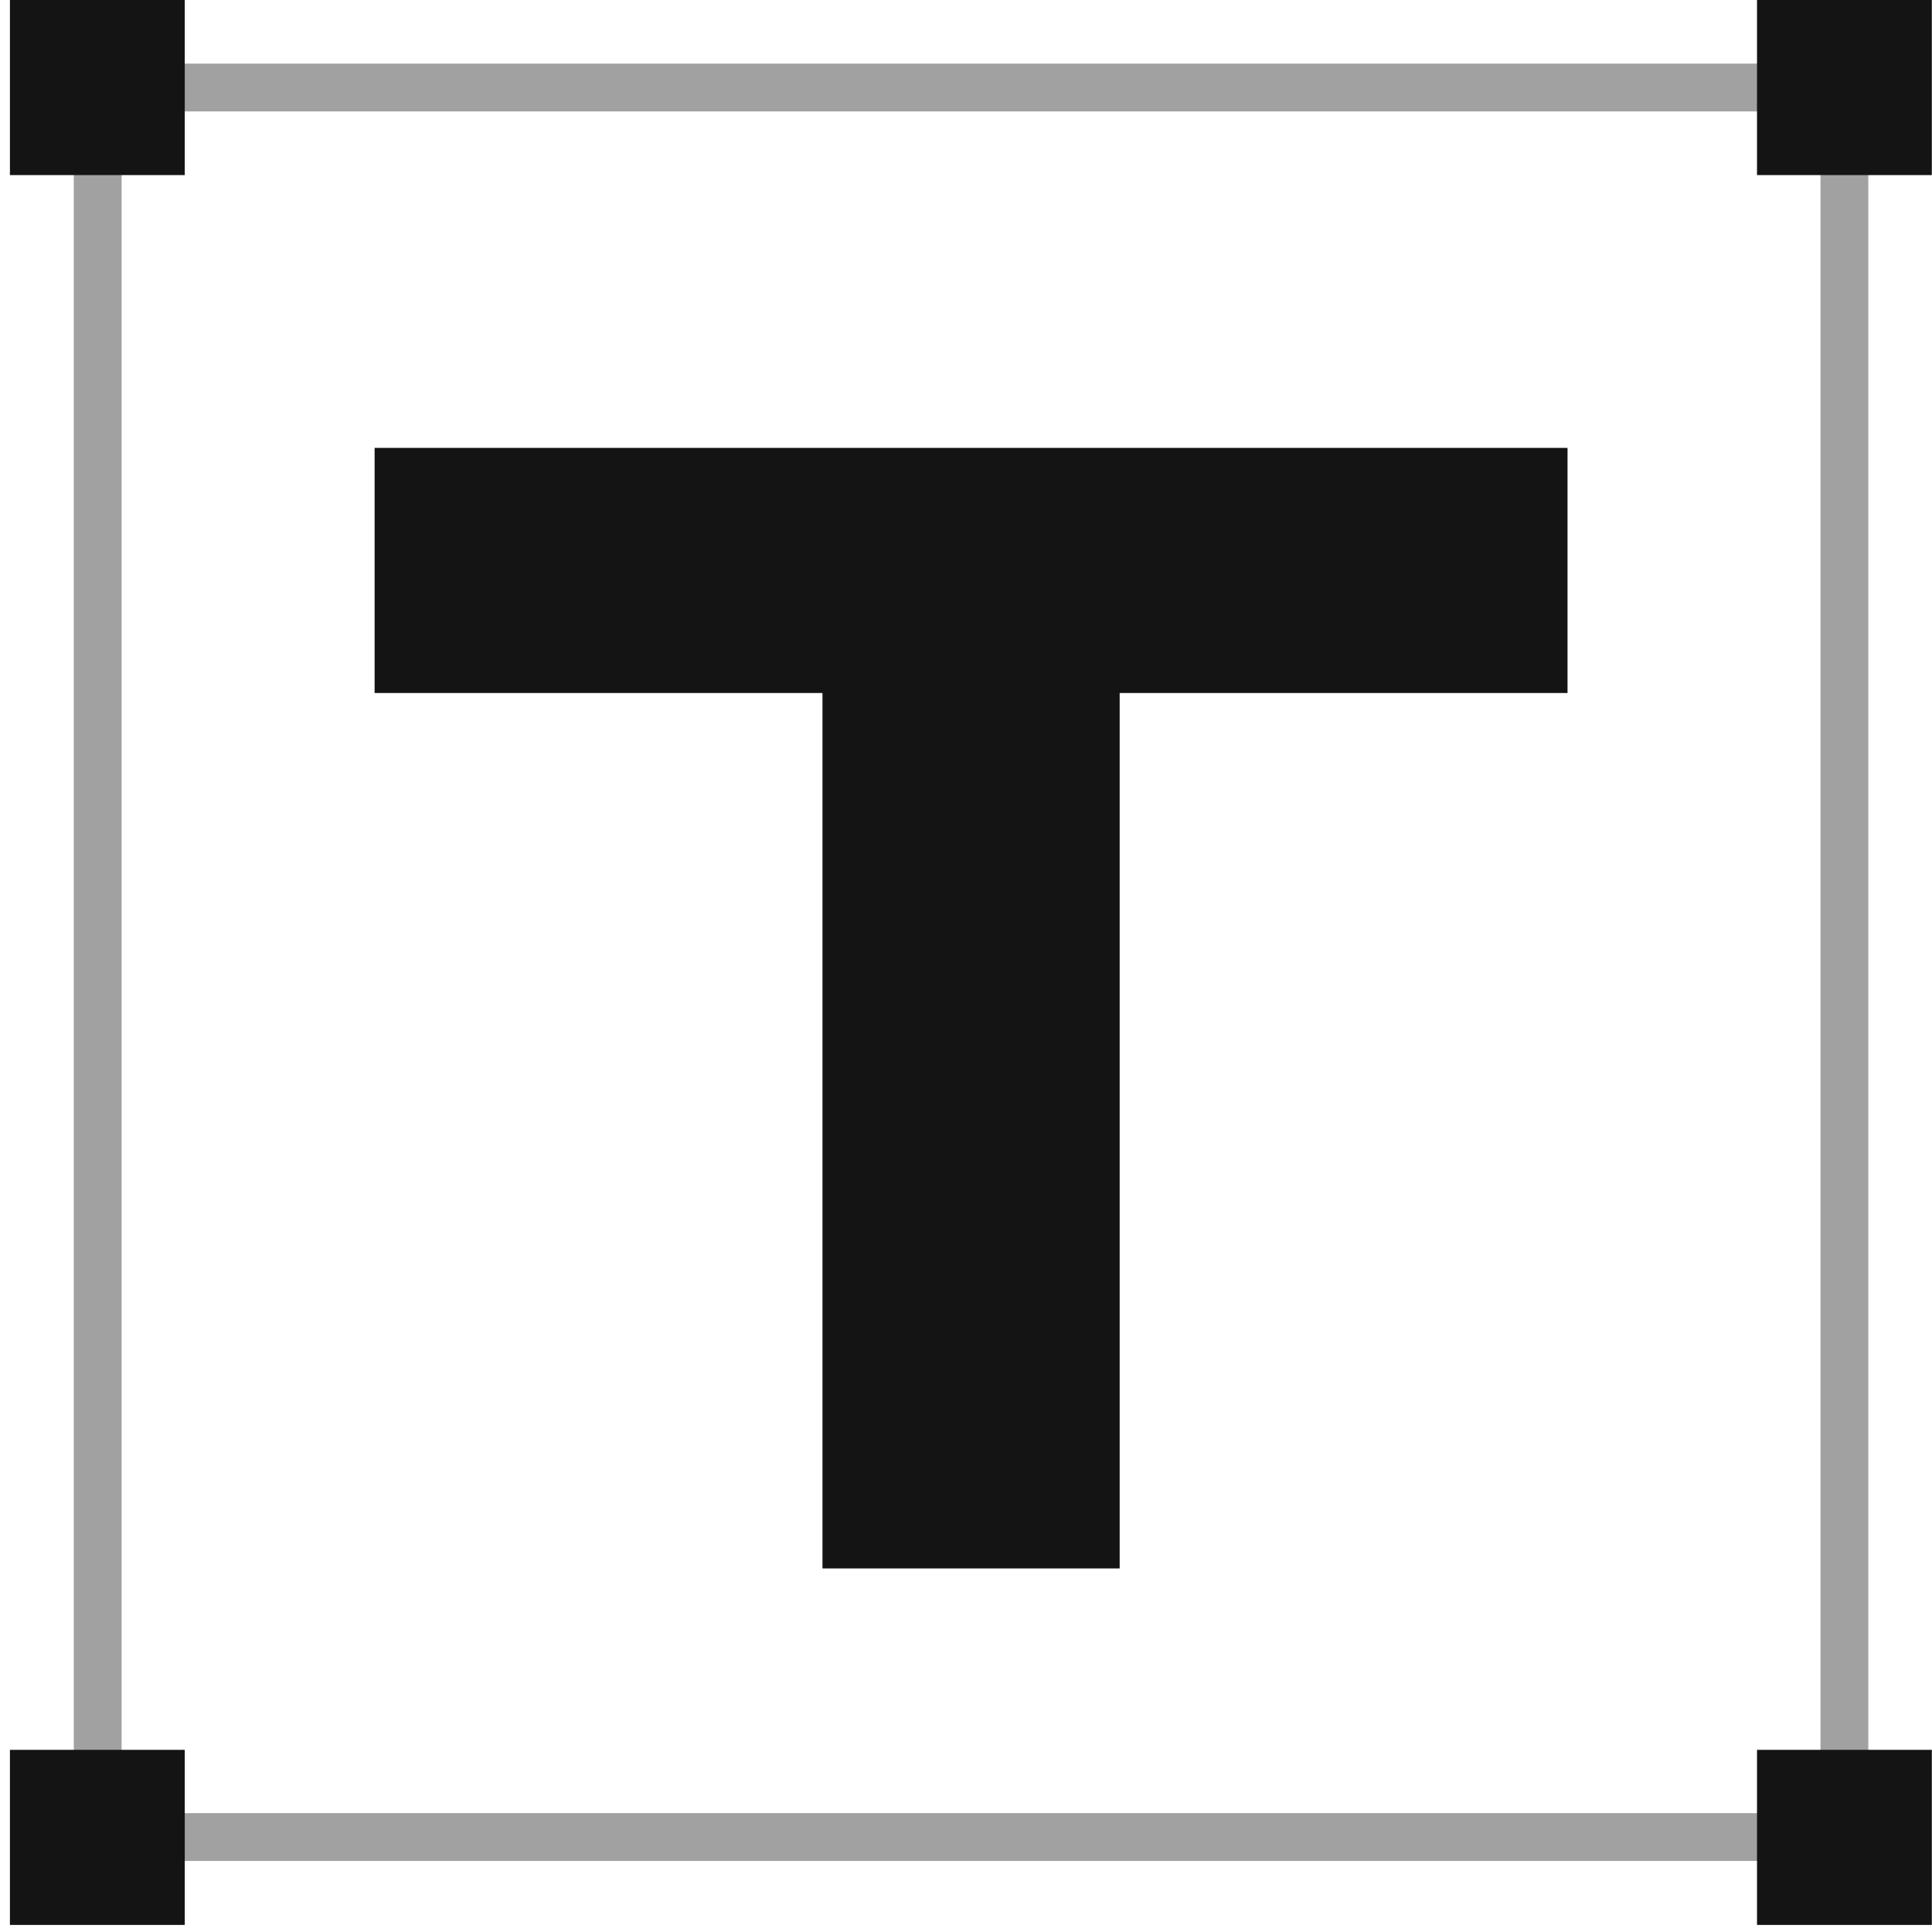
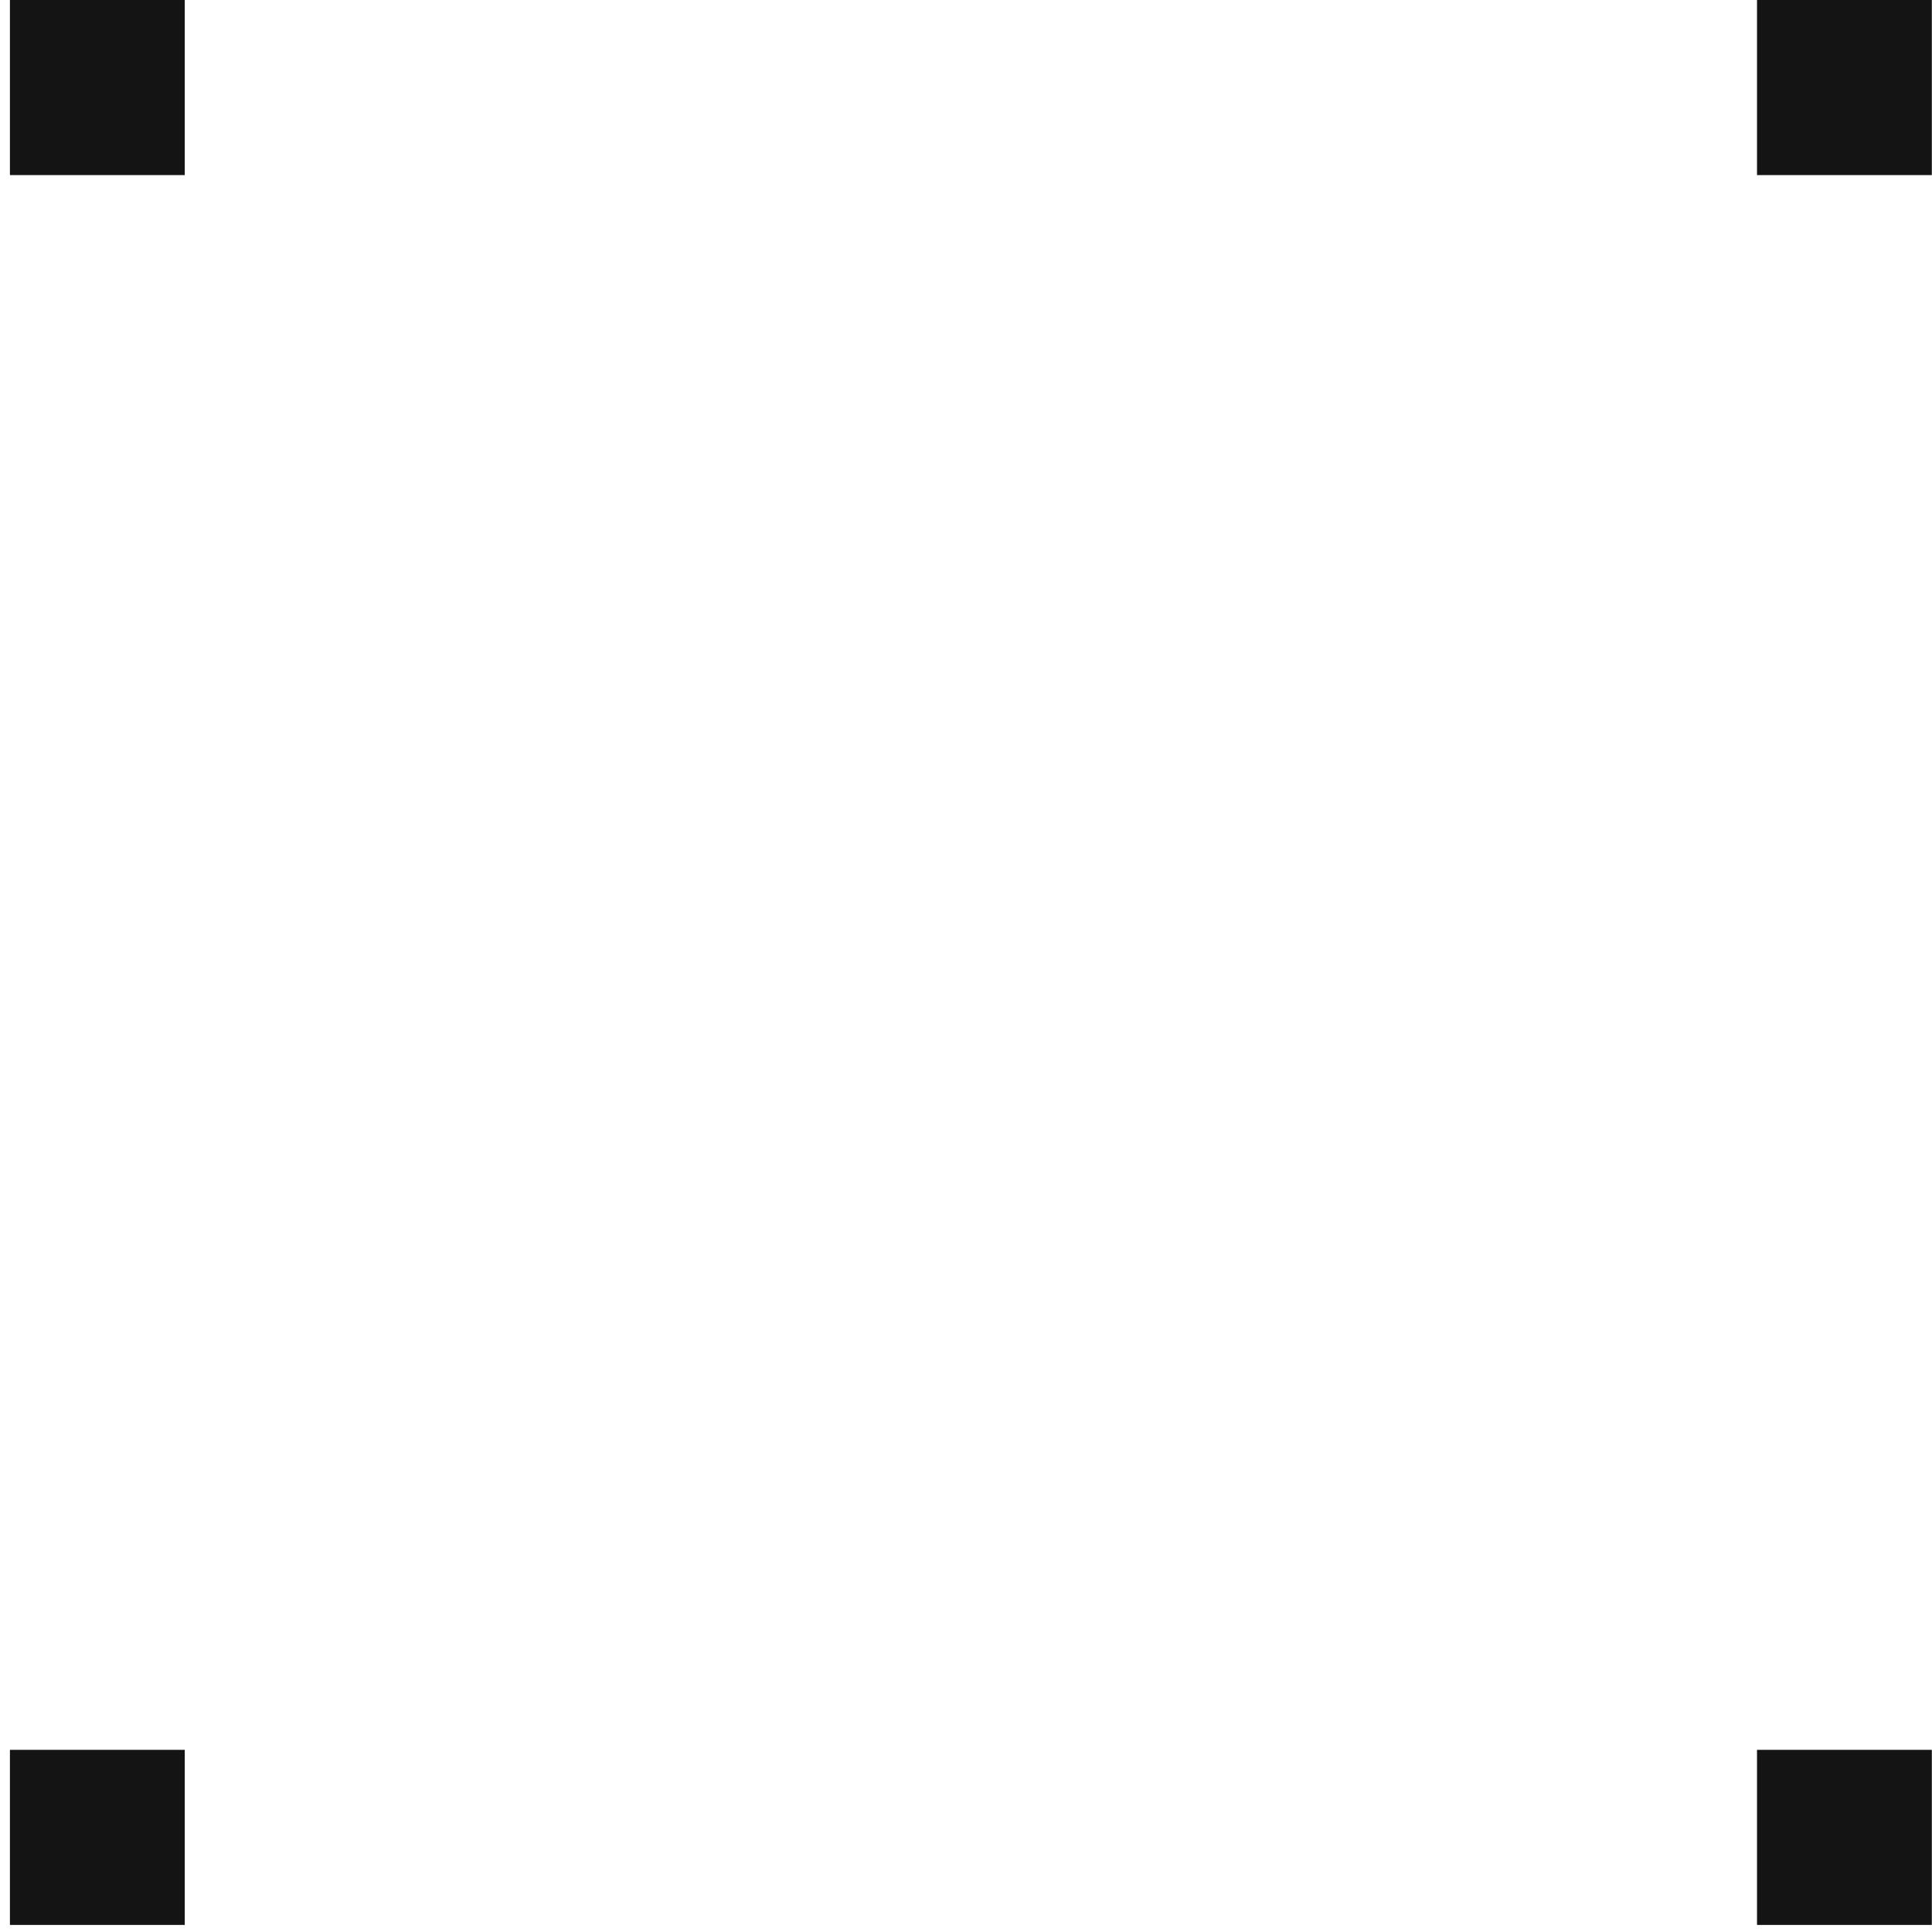
<svg xmlns="http://www.w3.org/2000/svg" width="80" height="80" viewBox="0 0 80 80" fill="none">
-   <path opacity="0.4" d="M76.373 3.625H4.045V76.068H76.373V3.625Z" stroke="#141414" stroke-width="1.98" stroke-miterlimit="10" stroke-linecap="round" />
  <path d="M7.65 72.457H0.411V79.707H7.65V72.457Z" fill="#141414" />
  <path d="M7.65 0H0.411V7.25H7.65V0Z" fill="#141414" />
  <path d="M79.993 0H72.754V7.25H79.993V0Z" fill="#141414" />
  <path d="M79.993 72.457H72.754V79.707H79.993V72.457Z" fill="#141414" />
-   <path d="M64.908 28.696H46.363V64.946H34.057V28.696H15.512V18.546H64.908V28.696Z" fill="#141414" />
</svg>